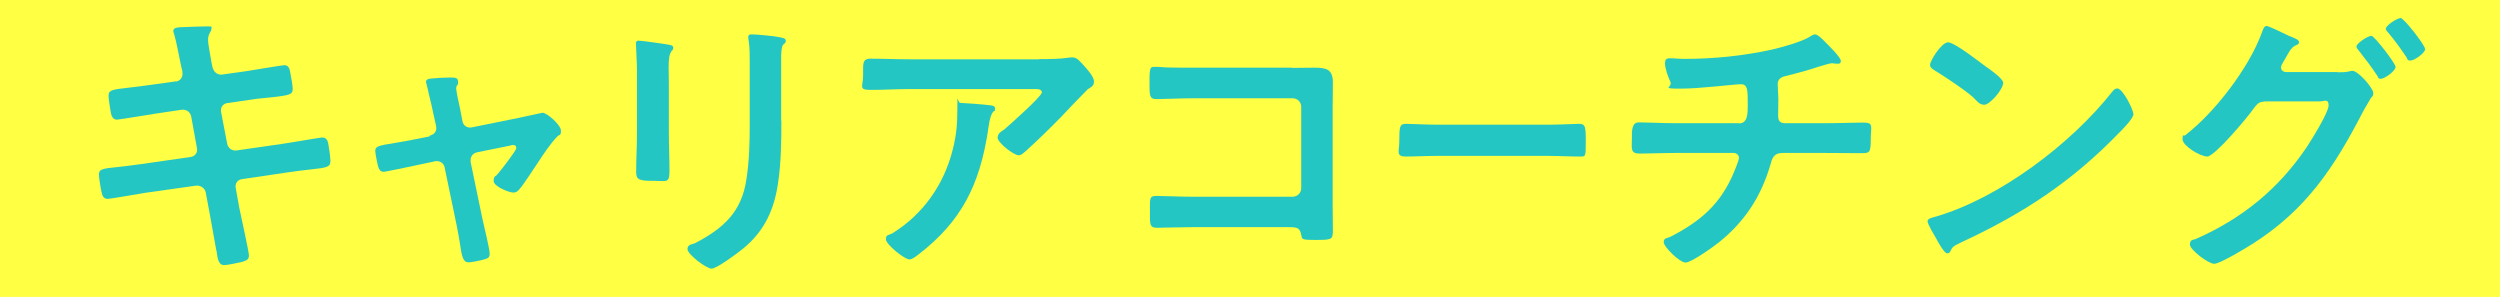
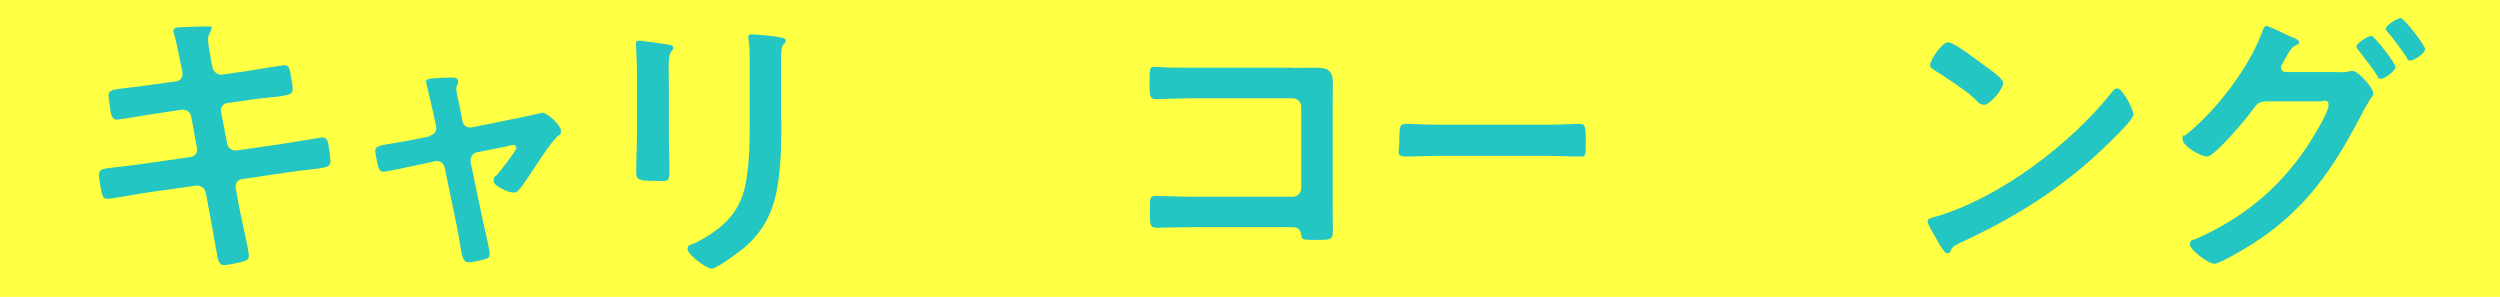
<svg xmlns="http://www.w3.org/2000/svg" id="_レイヤー_1" data-name="レイヤー_1" width="1193.1" height="141.7" version="1.1" viewBox="0 0 1193.1 141.7">
  <defs>
    <style>
      .st0 {
        fill: #24c6c3;
      }

      .st1 {
        fill: #ff4;
      }
    </style>
  </defs>
  <rect class="st1" width="1193.1" height="141.7" />
  <g>
    <path class="st0" d="M84.1,38.9c1.8-.3,3-1.8,3-3.6s-.1-1.4-.3-2.2l-.7-3.2c-.8-3.7-1.9-10-3-13.6-.1-.4-.4-1-.4-1.5,0-1.8,2.3-1.8,5.8-1.9,3.3-.1,6.6-.3,9.9-.3s2.5,0,2.5,1.2-1.6,2.3-1.6,5.1,1.4,8.9,1.6,10.8l.5,2.3c.5,2.2,2.2,3.8,4.5,3.6l11.4-1.6c2.5-.4,17.5-2.9,18.4-2.9,2.5,0,2.6,2.5,3,4.5.3,1.6,1,5.3,1,6.8,0,2.9-1.8,3-9.7,4-2.7.3-6.2.5-10.5,1.2l-11.1,1.6c-2.1.3-3.3,2.3-2.9,4.2l2.9,15.1c.4,2.2,2.3,3.6,4.5,3.3l22.2-3.2c2.3-.3,17.9-3,18.6-3,2.6,0,2.9,2.1,3.3,5.1.1.5.1,1.1.3,1.8.1,1.2.4,3.2.4,4.2,0,3-1.4,3.3-9.7,4.2-2.7.3-6.3.7-11,1.4l-21.6,3.2c-2.1.3-3.3,2.2-2.9,4.2l1.6,9c.7,3.7,4.7,21.2,4.7,23.3s-1.5,2.3-3,2.9c-2.2.5-6.8,1.6-9,1.6s-2.9-2.6-3.3-5.6c0-.5-.1-1.1-.3-1.6-1-5.5-2.2-12.5-3.2-17.8l-1.8-9.6c-.4-2.1-2.5-3.6-4.7-3.3l-24.1,3.4c-2.6.4-16.7,2.9-17.9,2.9-1.9,0-2.5-1.1-2.9-2.7-.4-1.4-1.4-7.4-1.4-8.9,0-2.6,1.8-2.9,9-3.6,2.7-.3,6.4-.7,11.2-1.4l23.6-3.4c2.2-.3,3.4-2.2,3-4.2l-2.7-14.9c-.4-2.3-2.3-3.8-4.8-3.4l-12.1,1.8c-2.5.4-17.8,2.9-18.6,2.9-1.8,0-2.6-1.6-2.9-3.3-.3-1.9-1.1-6.6-1.1-8.2,0-2.6,1.9-2.9,9-3.7,2.9-.3,6.8-.8,11.8-1.5l11.5-1.6Z" />
    <path class="st0" d="M205.1,64.7c2.2-.4,3.6-2.3,3-4.7l-1.4-6.3c-.1-.7-1.2-5.5-2.2-9.5-.5-2.6-1.2-4.8-1.2-5.1,0-1.2,1.2-1.5,2.2-1.6,2.7-.3,6.6-.5,9.3-.5s3.8.1,3.8,2.1-.3,1.1-.4,1.5c-.3.5-.5,1-.5,1.5,0,1.4,1.4,7.7,1.8,9.5l1.2,6.2c.4,2.2,2.3,3.4,4.4,3l22.2-4.5c1.4-.3,11.5-2.5,11.6-2.5,2.2,0,8.8,5.9,8.8,8.5s-.7,1.9-1.5,2.6c-3.6,3.7-7,8.9-9.9,13.3-1.5,2.3-7,10.7-8.5,12.2-.8,1-1.6,1.5-2.9,1.5-1.9,0-9.3-2.9-9.3-5.5s1.1-2.2,1.6-3c1.4-1.5,9.2-11.5,9.2-12.7s-.7-1.5-1.5-1.5-1.1.1-1.5.3l-15.8,3.2c-1.6.3-3,1.8-3,3.6v1l5.8,27.9c.7,3,3.3,13.7,3.3,15.9s-1.1,2.2-3.3,2.9c-1.5.4-5.5,1.2-6.8,1.2-2.5,0-3.2-2.6-4.1-9-.4-2.2-.8-5.1-1.5-8.4l-5.8-27.9c-.4-1.9-1.9-3-3.7-3s-.8.1-1,.1l-9.9,2.1c-1.8.4-13.8,2.9-14.4,2.9-1.5,0-2.1-.8-2.6-2.1-.4-1.2-1.5-6.6-1.5-7.9,0-2.2,1.4-2.5,9.5-3.8,1.9-.3,4.1-.7,6.8-1.2l9.6-1.9Z" />
    <path class="st0" d="M319.2,62.9c0,6.2.3,12.5.3,18.6s-1.2,4.8-7.7,4.8-8.2-.4-8.2-4.1c0-6.4.4-12.7.4-19.2v-28.9c0-3.7-.3-7.3-.4-10.8,0-.8-.1-1.6-.1-2.5s.3-1.4,1.2-1.4c1.4,0,9.9,1.2,11.8,1.5,2.9.5,4.8.5,4.8,1.8s-.4,1.1-.7,1.5c-1.2,1.6-1.5,3.7-1.5,7.9s.1,4.5.1,7.7v23ZM372.9,57.6c0,9.7-.1,19.5-1.5,29.2-1.8,13-6.4,23.3-16.7,31.8-2.3,1.9-12.6,9.6-15.1,9.6s-11.5-6.8-11.5-9.3,2.6-2.3,3.7-2.9c13.4-7,22.1-14.8,24.4-30.3,1.4-8.8,1.6-17.7,1.6-26.4v-29.7c0-3.2,0-6.3-.4-9.5-.1-.7-.3-1.6-.3-2.3,0-1.1.5-1.4,1.6-1.4,2.3,0,11,.8,13.6,1.4,1.1.3,2.7.4,2.7,1.6s-.5,1.2-1.2,1.9c-.8.8-1,3.7-1,5.9v30.4Z" />
-     <path class="st0" d="M495.9,28.2c4.5,0,9.9,0,14.2-.7.5-.1,1.1-.1,1.8-.1,2.1,0,3.4,1.8,5.1,3.6,1.6,1.8,5.1,5.5,5.1,7.9s-1.9,2.9-3,3.7c-.8.7-11.1,11.4-12.7,13.2-4.8,4.9-11.9,11.9-17,16.4-1,.8-1.9,1.9-3.3,1.9-2.3,0-10-6-10-8.4s2.5-3.3,3.4-4.1c2.5-2.2,17.7-15.6,17.7-17.5s-3-1.6-4.2-1.6h-58.8c-6.3,0-12.5.4-18.6.4s-3.7-1.5-3.7-7v-2.7c0-3.6.3-5.2,3.4-5.2,6.3,0,12.6.3,18.9.3h61.8ZM472,50.2c1,.1,2.9.1,2.9,1.6s-.4,1-.8,1.4c-1.8,1.9-2.3,7.3-2.7,9.9-4,25.1-12.5,42.5-32.9,58.2-1.1.8-3,2.5-4.5,2.5-2.3,0-11.2-7.1-11.2-9.6s1.4-1.8,3.3-3c14.5-9,24.5-23.3,28.6-39.9,1.9-7.4,2.2-12.9,2.2-20.4s0-1.8,1.4-1.8,11.8.8,13.8,1.1Z" />
    <path class="st0" d="M616.6,32.4c3.6,0,7-.1,10.5-.1,5.5,0,9,.5,9,7s-.1,8.2-.1,12.3v46.2c0,4.1.1,8.4.1,12.5s-.8,4.2-8.2,4.2-6.4-.3-7-2.9c-.7-3.2-2.5-3.2-6.6-3.2h-44.5c-6,0-14.1.3-17.7.3s-3.3-1.9-3.3-7.9-.3-7.3,3-7.3,11.2.4,17.8.4h47.3c2.3,0,4.1-1.9,4.1-4.1v-38.8c0-2.3-1.8-4.1-4.1-4.1h-47.3c-5.9,0-14.2.4-17.7.4s-3.3-1.9-3.3-8.8.5-6.6,3-6.6,4,.3,5.9.3c4,.1,7.9.1,11.9.1h47Z" />
    <path class="st0" d="M739.1,59.5c5.4,0,12.9-.4,14.4-.4,3.1,0,3.3,1.1,3.3,8.6s-.1,7-3.1,7c-4.9,0-9.8-.3-14.6-.3h-53.6c-4.8,0-9.7.3-14.6.3s-3.1-2.6-3.1-6.8c0-7.7.2-8.8,3.3-8.8s9.5.4,14.4.4h53.6Z" />
-     <path class="st0" d="M830,58.9c4.2,0,4.1-5.1,4.1-9,0-7,0-9.7-3.3-9.7s-19,2.1-28.8,2.1-3.7-.5-4.8-3.2c-1-2.1-2.6-6.4-2.6-8.8s1.1-2.5,2.7-2.5,4.2.3,6.4.3c14,0,28.1-1.4,41.8-4.4,4.7-1.1,14.4-3.7,18.4-6.3.8-.4,1.5-1,2.3-1,1.5,0,4.5,3.3,5.6,4.4,1.4,1.4,6.7,6.6,6.7,8.2s-1,1.4-1.8,1.4-1-.1-1.4-.1c-.4-.1-.8-.1-1.2-.1-1.5,0-10.8,3.2-13.2,3.8-2.9.8-5.9,1.6-8.8,2.3-2.1.5-3.7,1.5-3.7,3.8s.3,5.1.3,7.5-.1,5.1-.1,7.5.8,3.7,3.2,3.7h19.5c6.3,0,12.7-.3,17.9-.3s3.6,1.8,3.6,7.8-.4,6.8-3.8,6.8c-5.9,0-11.8-.1-17.7-.1h-20.5c-4.4,0-5.1,2.6-6,6-4.5,15.1-12.3,26.9-24.4,36.6-2.6,2.1-13.2,9.7-16,9.7s-10.4-7.5-10.4-9.7,1.8-1.9,3.2-2.6c14.5-7.5,24-15.6,30.4-31,.5-1.2,2.3-5.5,2.3-6.7s-1.1-2.3-2.5-2.3h-27.8c-6.2,0-12.6.3-17.1.3s-3.7-2.5-3.7-6.8-.1-8.1,3.4-8.1,11.5.4,17.4.4h30.4Z" />
    <path class="st0" d="M1018.2,54.3c0,2.3-5.5,7.7-7.3,9.5-22.2,22.9-45.5,38.2-74.4,51.6-4.5,2.2-4.7,2.3-5.8,4.7-.3.5-.7.8-1.4.8-1.5,0-4.4-5.5-5.3-7.1-.8-1.4-4.1-6.8-4.1-8.2s2.5-1.8,4.2-2.3c30.3-8.9,64.5-34.8,84-59.6.5-.7,1.4-1.5,2.3-1.5,2.7,0,7.7,10.1,7.7,12.2ZM947.6,31.7c1.8,1.2,8.4,5.8,8.4,7.8,0,3.2-6.4,10.5-9,10.5s-3.7-2.1-5.5-3.7c-3.8-3.4-13.3-9.7-18.2-12.7-1.1-.7-2.2-1.4-2.2-2.6,0-2.1,5.5-10.8,8.6-10.8s15.3,9.6,17.9,11.5Z" />
    <path class="st0" d="M1115.6,34.5c1.9,0,3.7,0,5.5-.4.5-.1,1-.3,1.5-.3,3,0,10,8.4,10,10.5s-.7,1.5-1.6,3.3c-.8,1.5-2.2,3.6-3.6,6.3-13.6,26.2-26.7,46-52.1,62.3-3,1.9-15.8,9.7-18.6,9.7s-11.6-6.7-11.6-9.2,1.8-2.2,2.7-2.6c22.1-9.7,39.5-23.8,53-43.8,2.2-3.3,10.5-16.6,10.5-20s-2.3-1.9-4.2-1.9h-26c-2.7.3-3.3.3-5.8,3.7-2.5,3.7-18.4,22.6-21.9,22.6s-11.8-5.2-11.8-8.2.5-1.4,1.2-1.9c14.1-10.8,30.5-32.2,36.6-48.9.5-1.4,1.1-3.3,2.2-3.3s6.6,2.7,9.7,4.2c.8.4,1.4.7,1.8.8,1.6.7,4.1,1.5,4.1,2.7s-1.4,1.4-2.1,1.8c-1.6,1-2.2,2.1-3.6,4.5-.5,1-1.1,1.9-1.9,3.3-.4.7-1,1.6-1,2.5,0,1.4,1.1,2.1,2.3,2.2h24.5ZM1143.3,31.8c0,2.1-5.3,5.8-7,5.8s-1.2-.8-1.8-1.5c-2.7-4.1-5.8-8.2-8.9-12.1-.4-.5-1-1.1-1-1.8,0-1.6,5.6-5.1,7.1-5.1s11.5,13.2,11.5,14.7ZM1157.4,23.3c0,2.1-5.3,5.6-7,5.6s-1.4-.7-1.8-1.4c-2.7-4-5.9-8.5-9-12.1-.4-.4-1-1.1-1-1.6,0-1.8,5.6-5.2,7.1-5.2s11.6,12.9,11.6,14.7Z" />
  </g>
</svg>